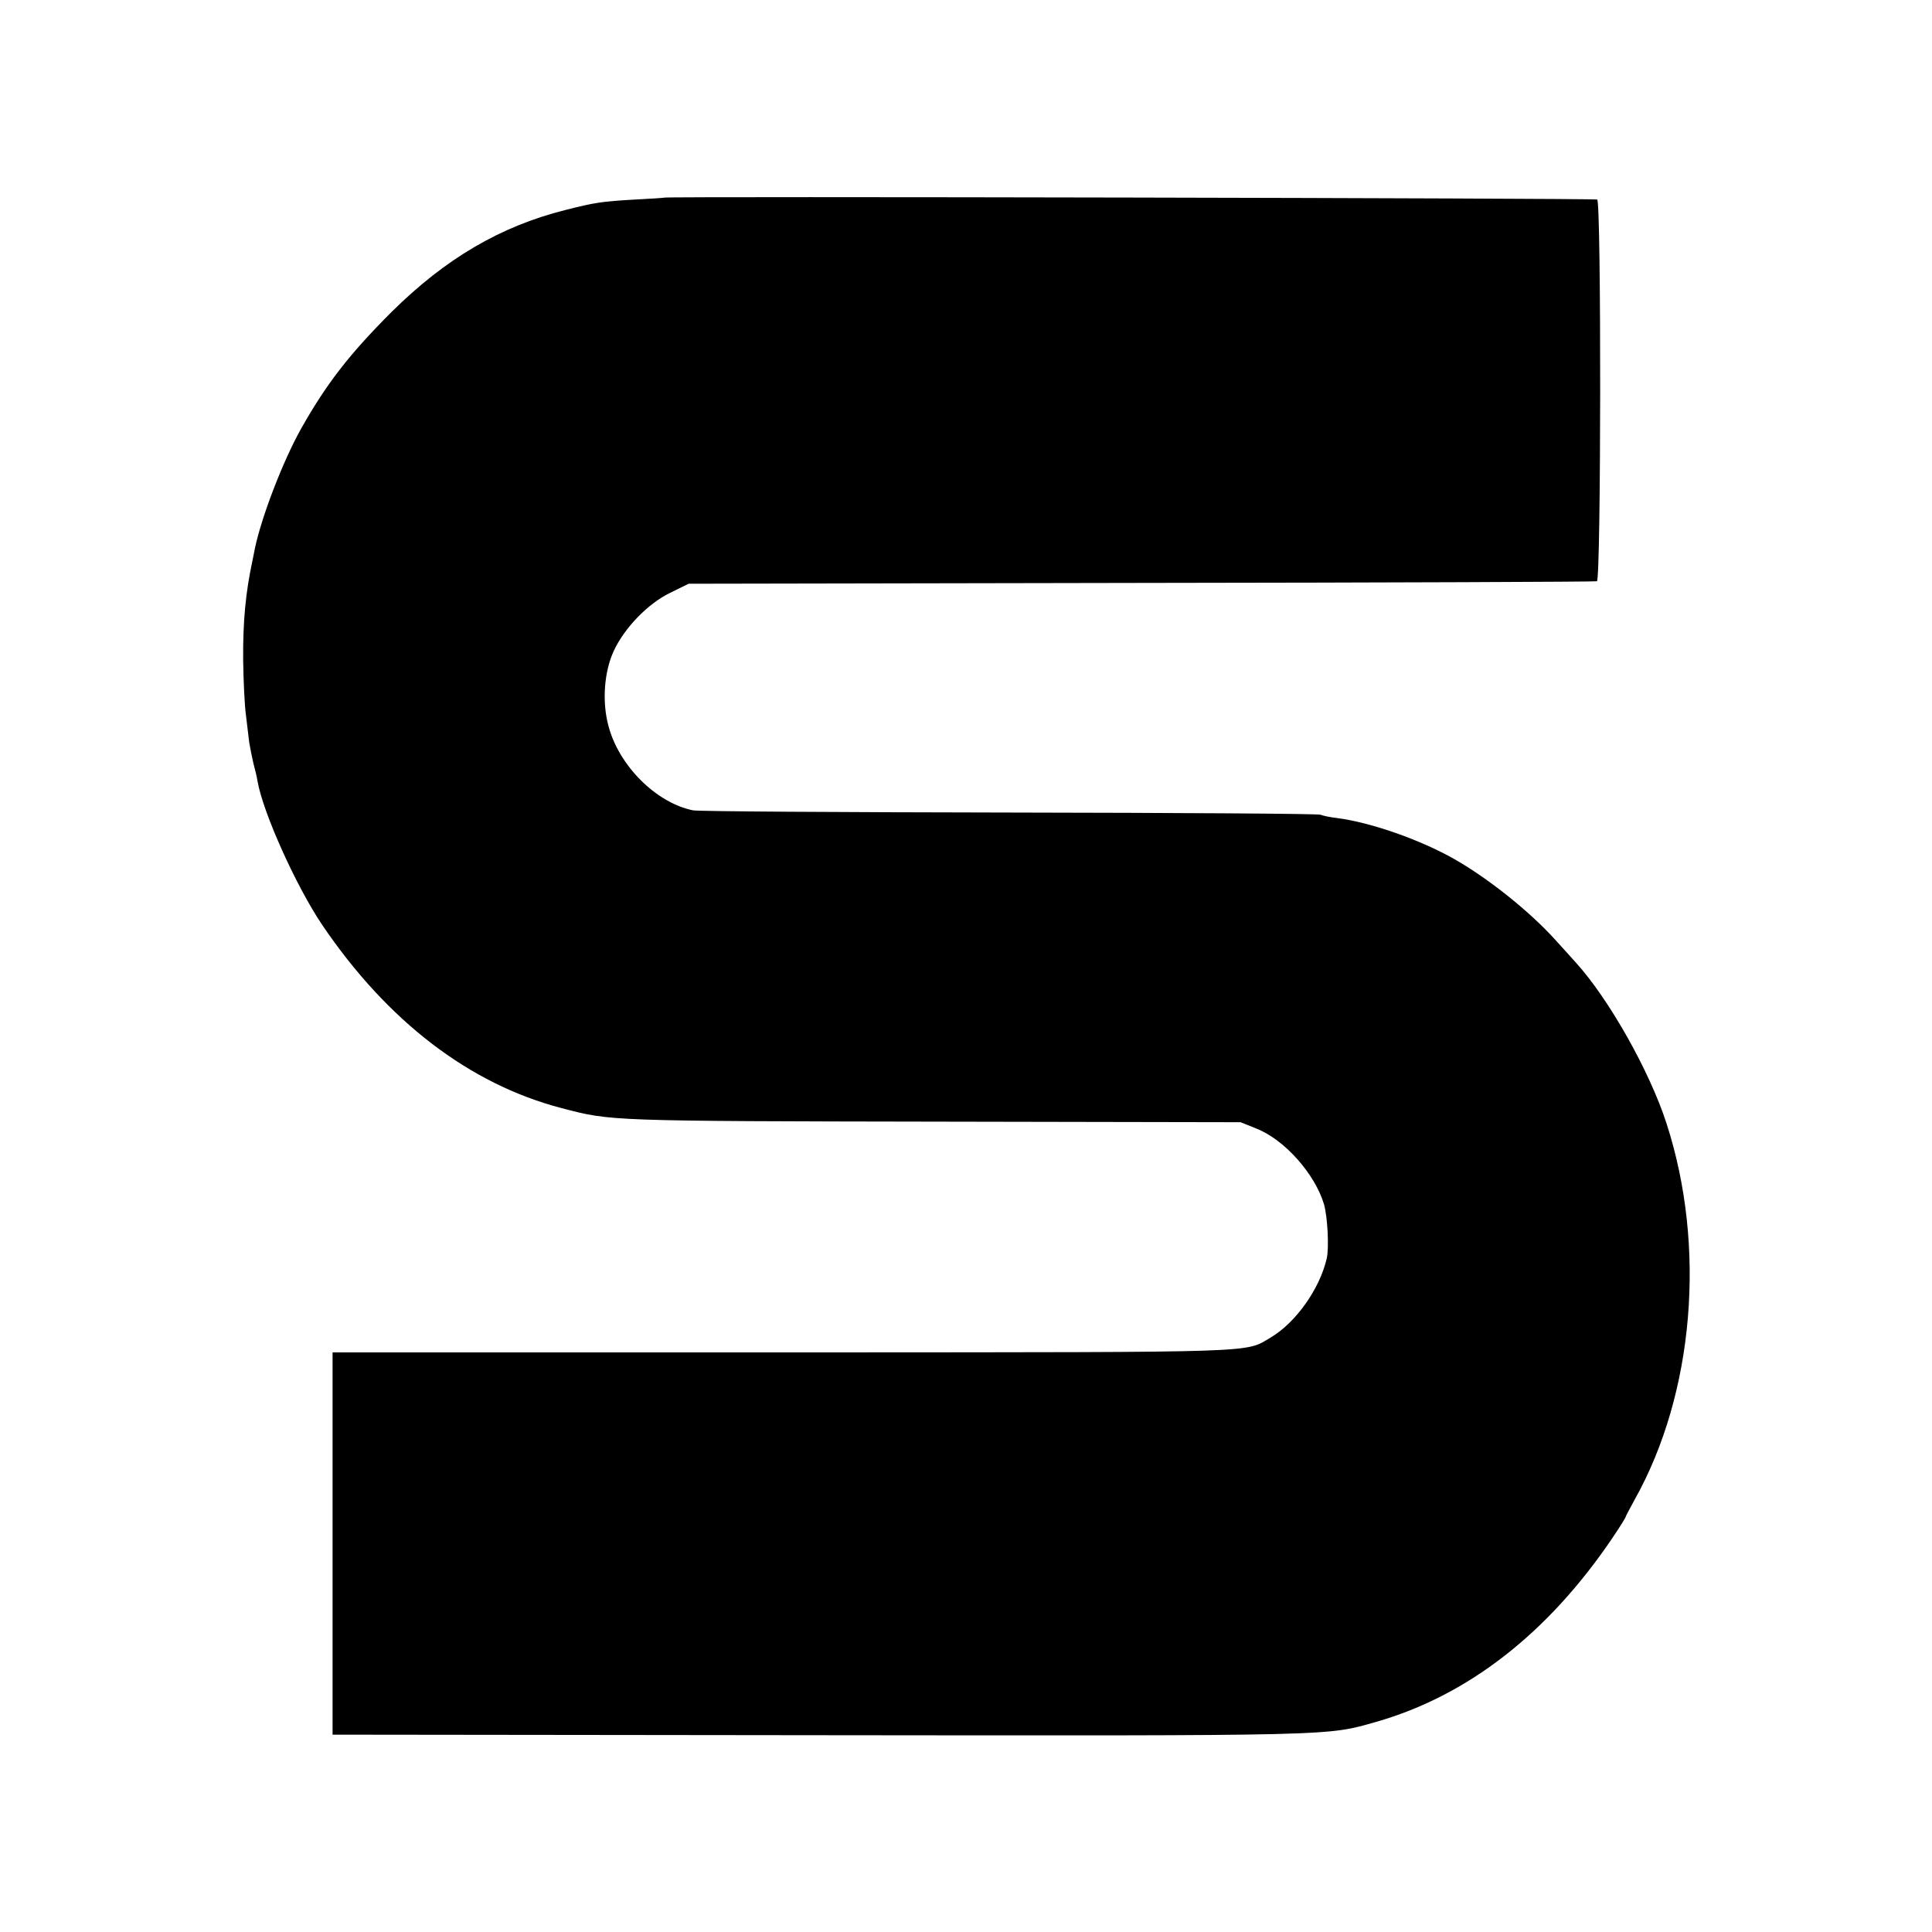
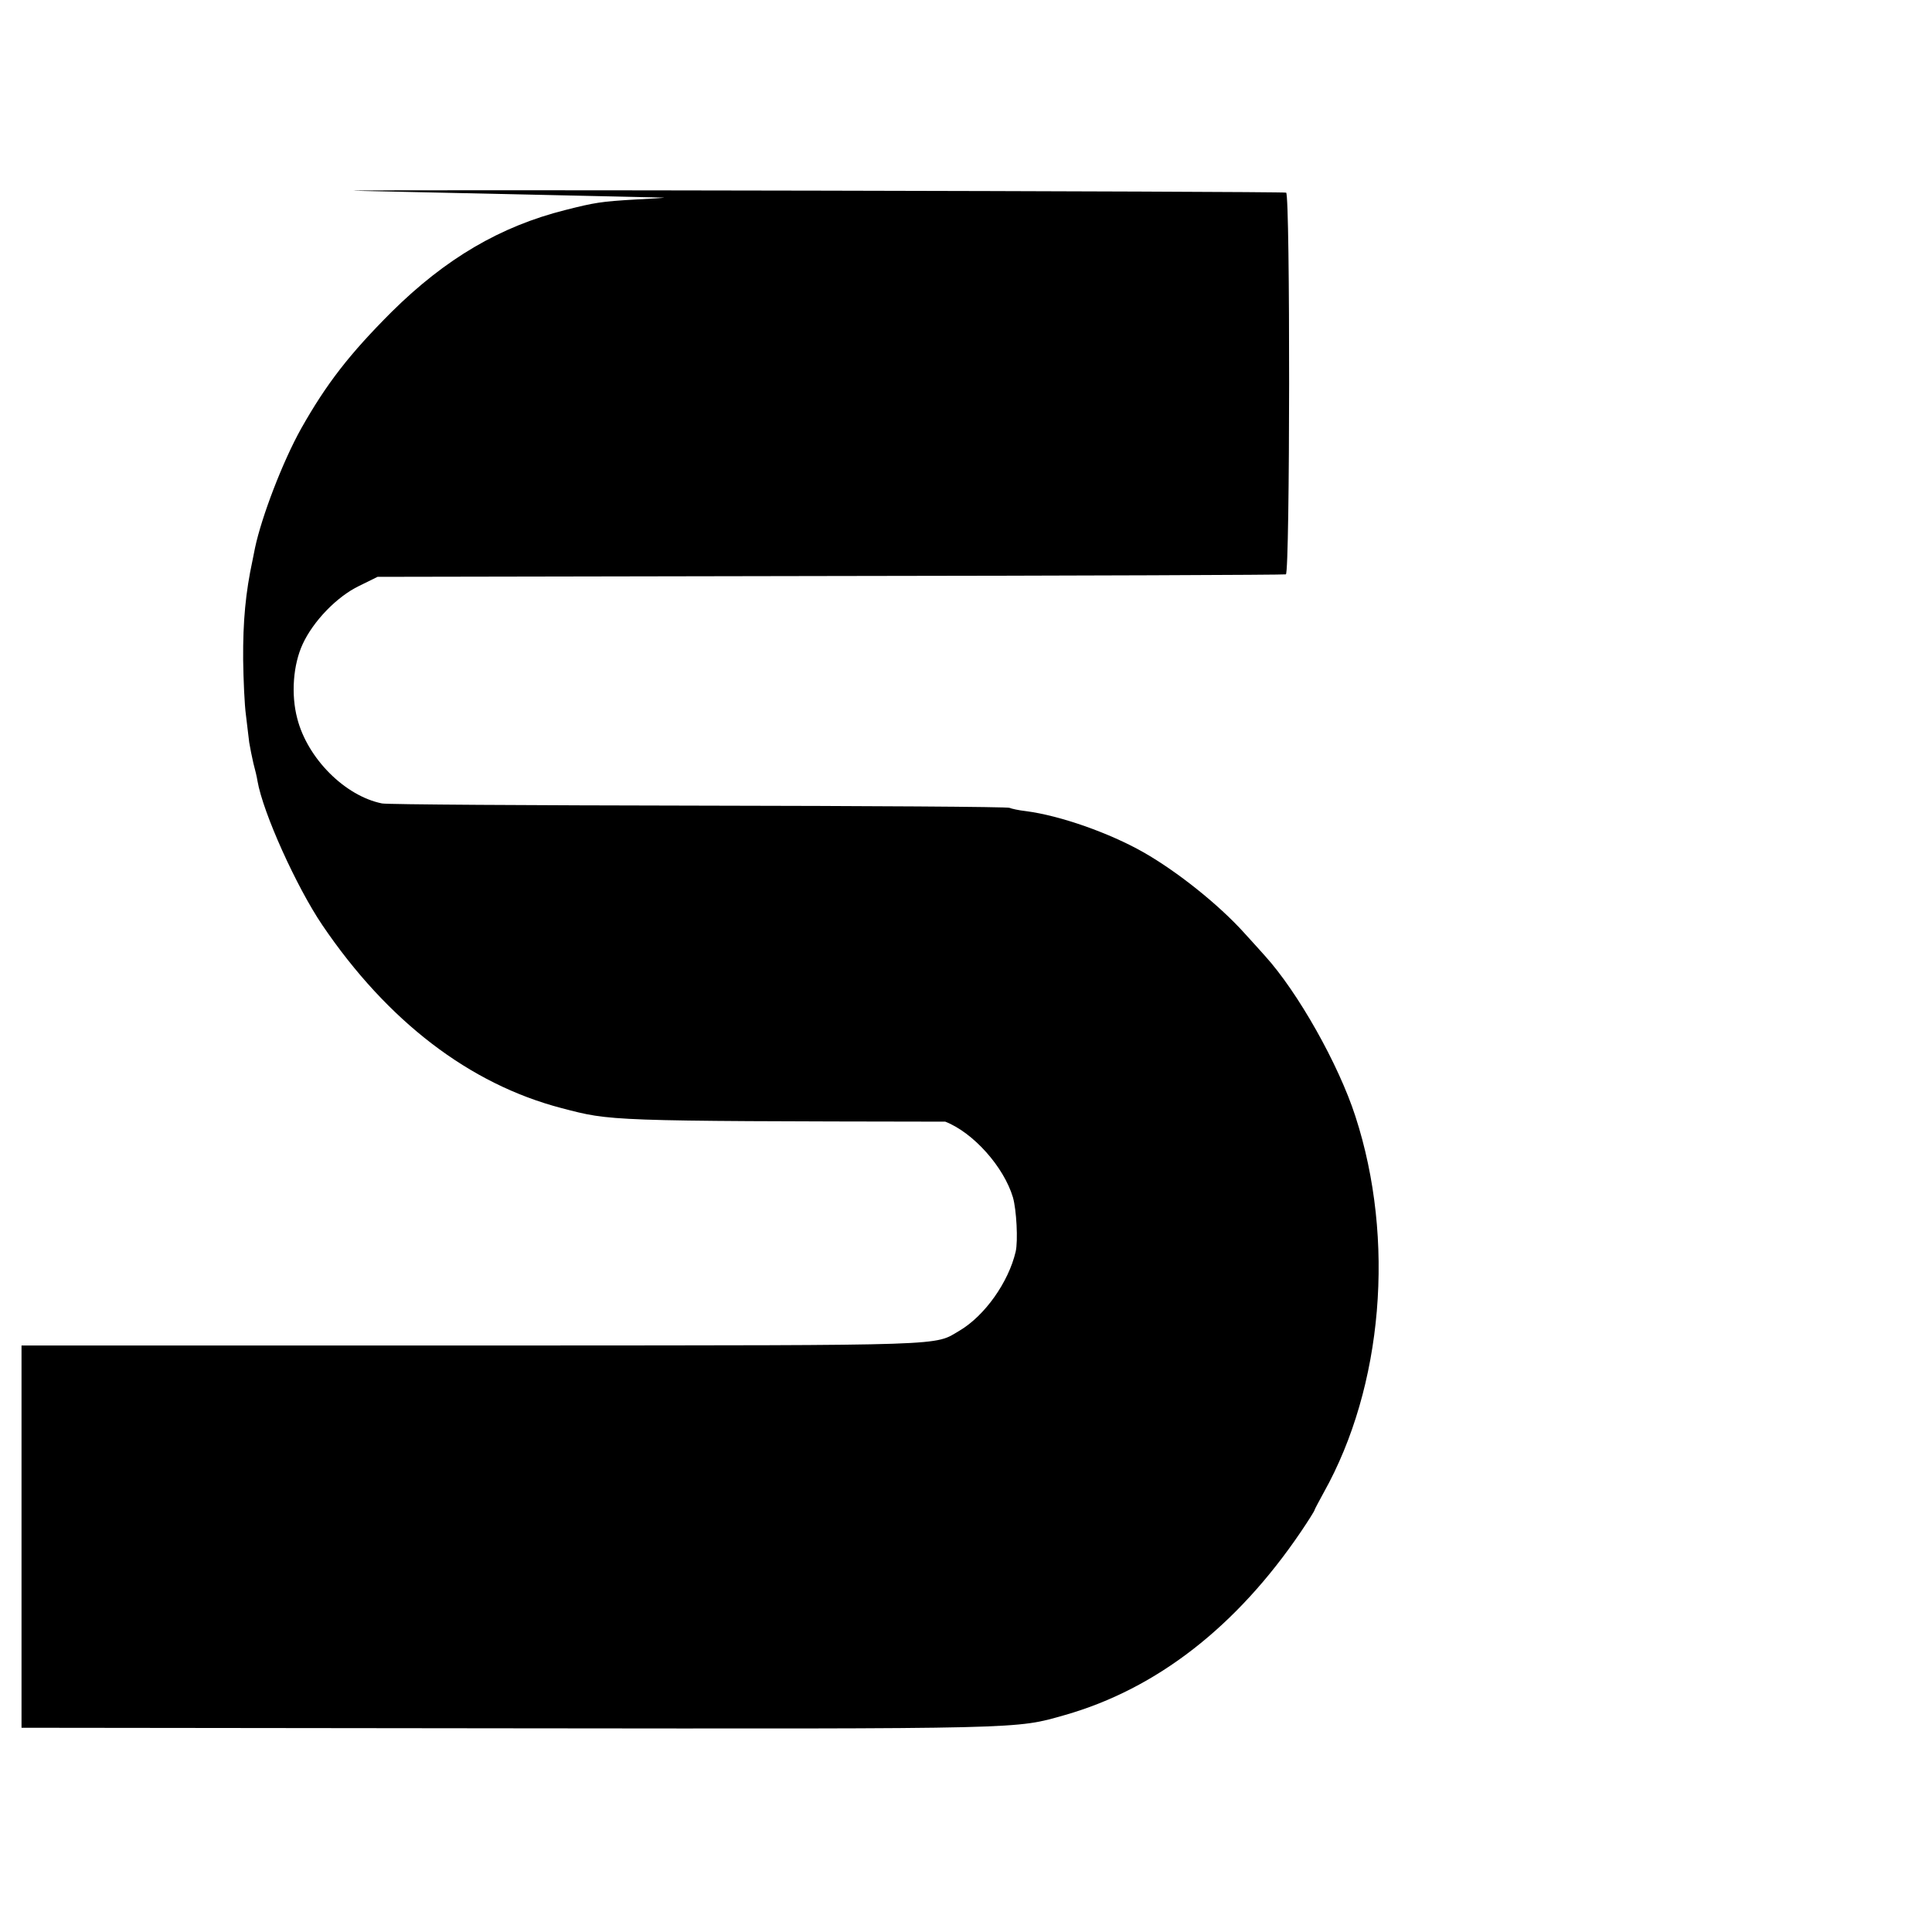
<svg xmlns="http://www.w3.org/2000/svg" version="1.0" width="700pt" height="700pt" viewBox="0 0 700 700" preserveAspectRatio="xMidYMid meet">
  <g transform="translate(0,700) scale(0.1,-0.1)" fill="#000000" stroke="none">
-     <path d="M2407 6284 c-1 -1 -49 -4 -107 -7 -121 -7 -146 -11 -252 -38 -235 -59 -434 -176 -629 -369 -153 -153 -236 -260 -328 -423 -67 -120 -143 -319 -167 -432 -2 -11 -6 -31 -9 -45 -25 -116 -35 -220 -34 -360 1 -74 5 -164 10 -200 4 -36 10 -81 12 -100 3 -19 10 -53 15 -75 6 -22 13 -51 15 -65 20 -115 141 -383 235 -522 236 -348 533 -576 867 -663 180 -47 163 -47 1390 -49 l1070 -2 57 -23 c102 -40 212 -164 245 -274 13 -45 19 -158 10 -197 -26 -111 -112 -232 -203 -286 -95 -56 -17 -53 -1598 -54 -804 0 -1538 0 -1631 0 l-170 0 0 -693 0 -692 1760 -2 c1892 -2 1840 -3 2020 48 333 95 623 321 856 665 27 40 49 75 49 78 0 2 15 30 33 63 215 384 260 917 115 1363 -61 189 -209 451 -328 582 -8 9 -42 47 -75 83 -92 102 -242 222 -365 292 -123 70 -302 133 -425 149 -27 3 -54 9 -60 12 -5 4 -512 7 -1125 8 -613 1 -1130 4 -1149 8 -134 27 -270 163 -307 308 -23 87 -15 195 20 270 38 82 123 171 204 210 l67 33 1640 3 c902 1 1645 4 1651 6 15 6 16 1374 1 1383 -8 5 -3374 12 -3380 7z" />
+     <path d="M2407 6284 c-1 -1 -49 -4 -107 -7 -121 -7 -146 -11 -252 -38 -235 -59 -434 -176 -629 -369 -153 -153 -236 -260 -328 -423 -67 -120 -143 -319 -167 -432 -2 -11 -6 -31 -9 -45 -25 -116 -35 -220 -34 -360 1 -74 5 -164 10 -200 4 -36 10 -81 12 -100 3 -19 10 -53 15 -75 6 -22 13 -51 15 -65 20 -115 141 -383 235 -522 236 -348 533 -576 867 -663 180 -47 163 -47 1390 -49 c102 -40 212 -164 245 -274 13 -45 19 -158 10 -197 -26 -111 -112 -232 -203 -286 -95 -56 -17 -53 -1598 -54 -804 0 -1538 0 -1631 0 l-170 0 0 -693 0 -692 1760 -2 c1892 -2 1840 -3 2020 48 333 95 623 321 856 665 27 40 49 75 49 78 0 2 15 30 33 63 215 384 260 917 115 1363 -61 189 -209 451 -328 582 -8 9 -42 47 -75 83 -92 102 -242 222 -365 292 -123 70 -302 133 -425 149 -27 3 -54 9 -60 12 -5 4 -512 7 -1125 8 -613 1 -1130 4 -1149 8 -134 27 -270 163 -307 308 -23 87 -15 195 20 270 38 82 123 171 204 210 l67 33 1640 3 c902 1 1645 4 1651 6 15 6 16 1374 1 1383 -8 5 -3374 12 -3380 7z" />
  </g>
</svg>